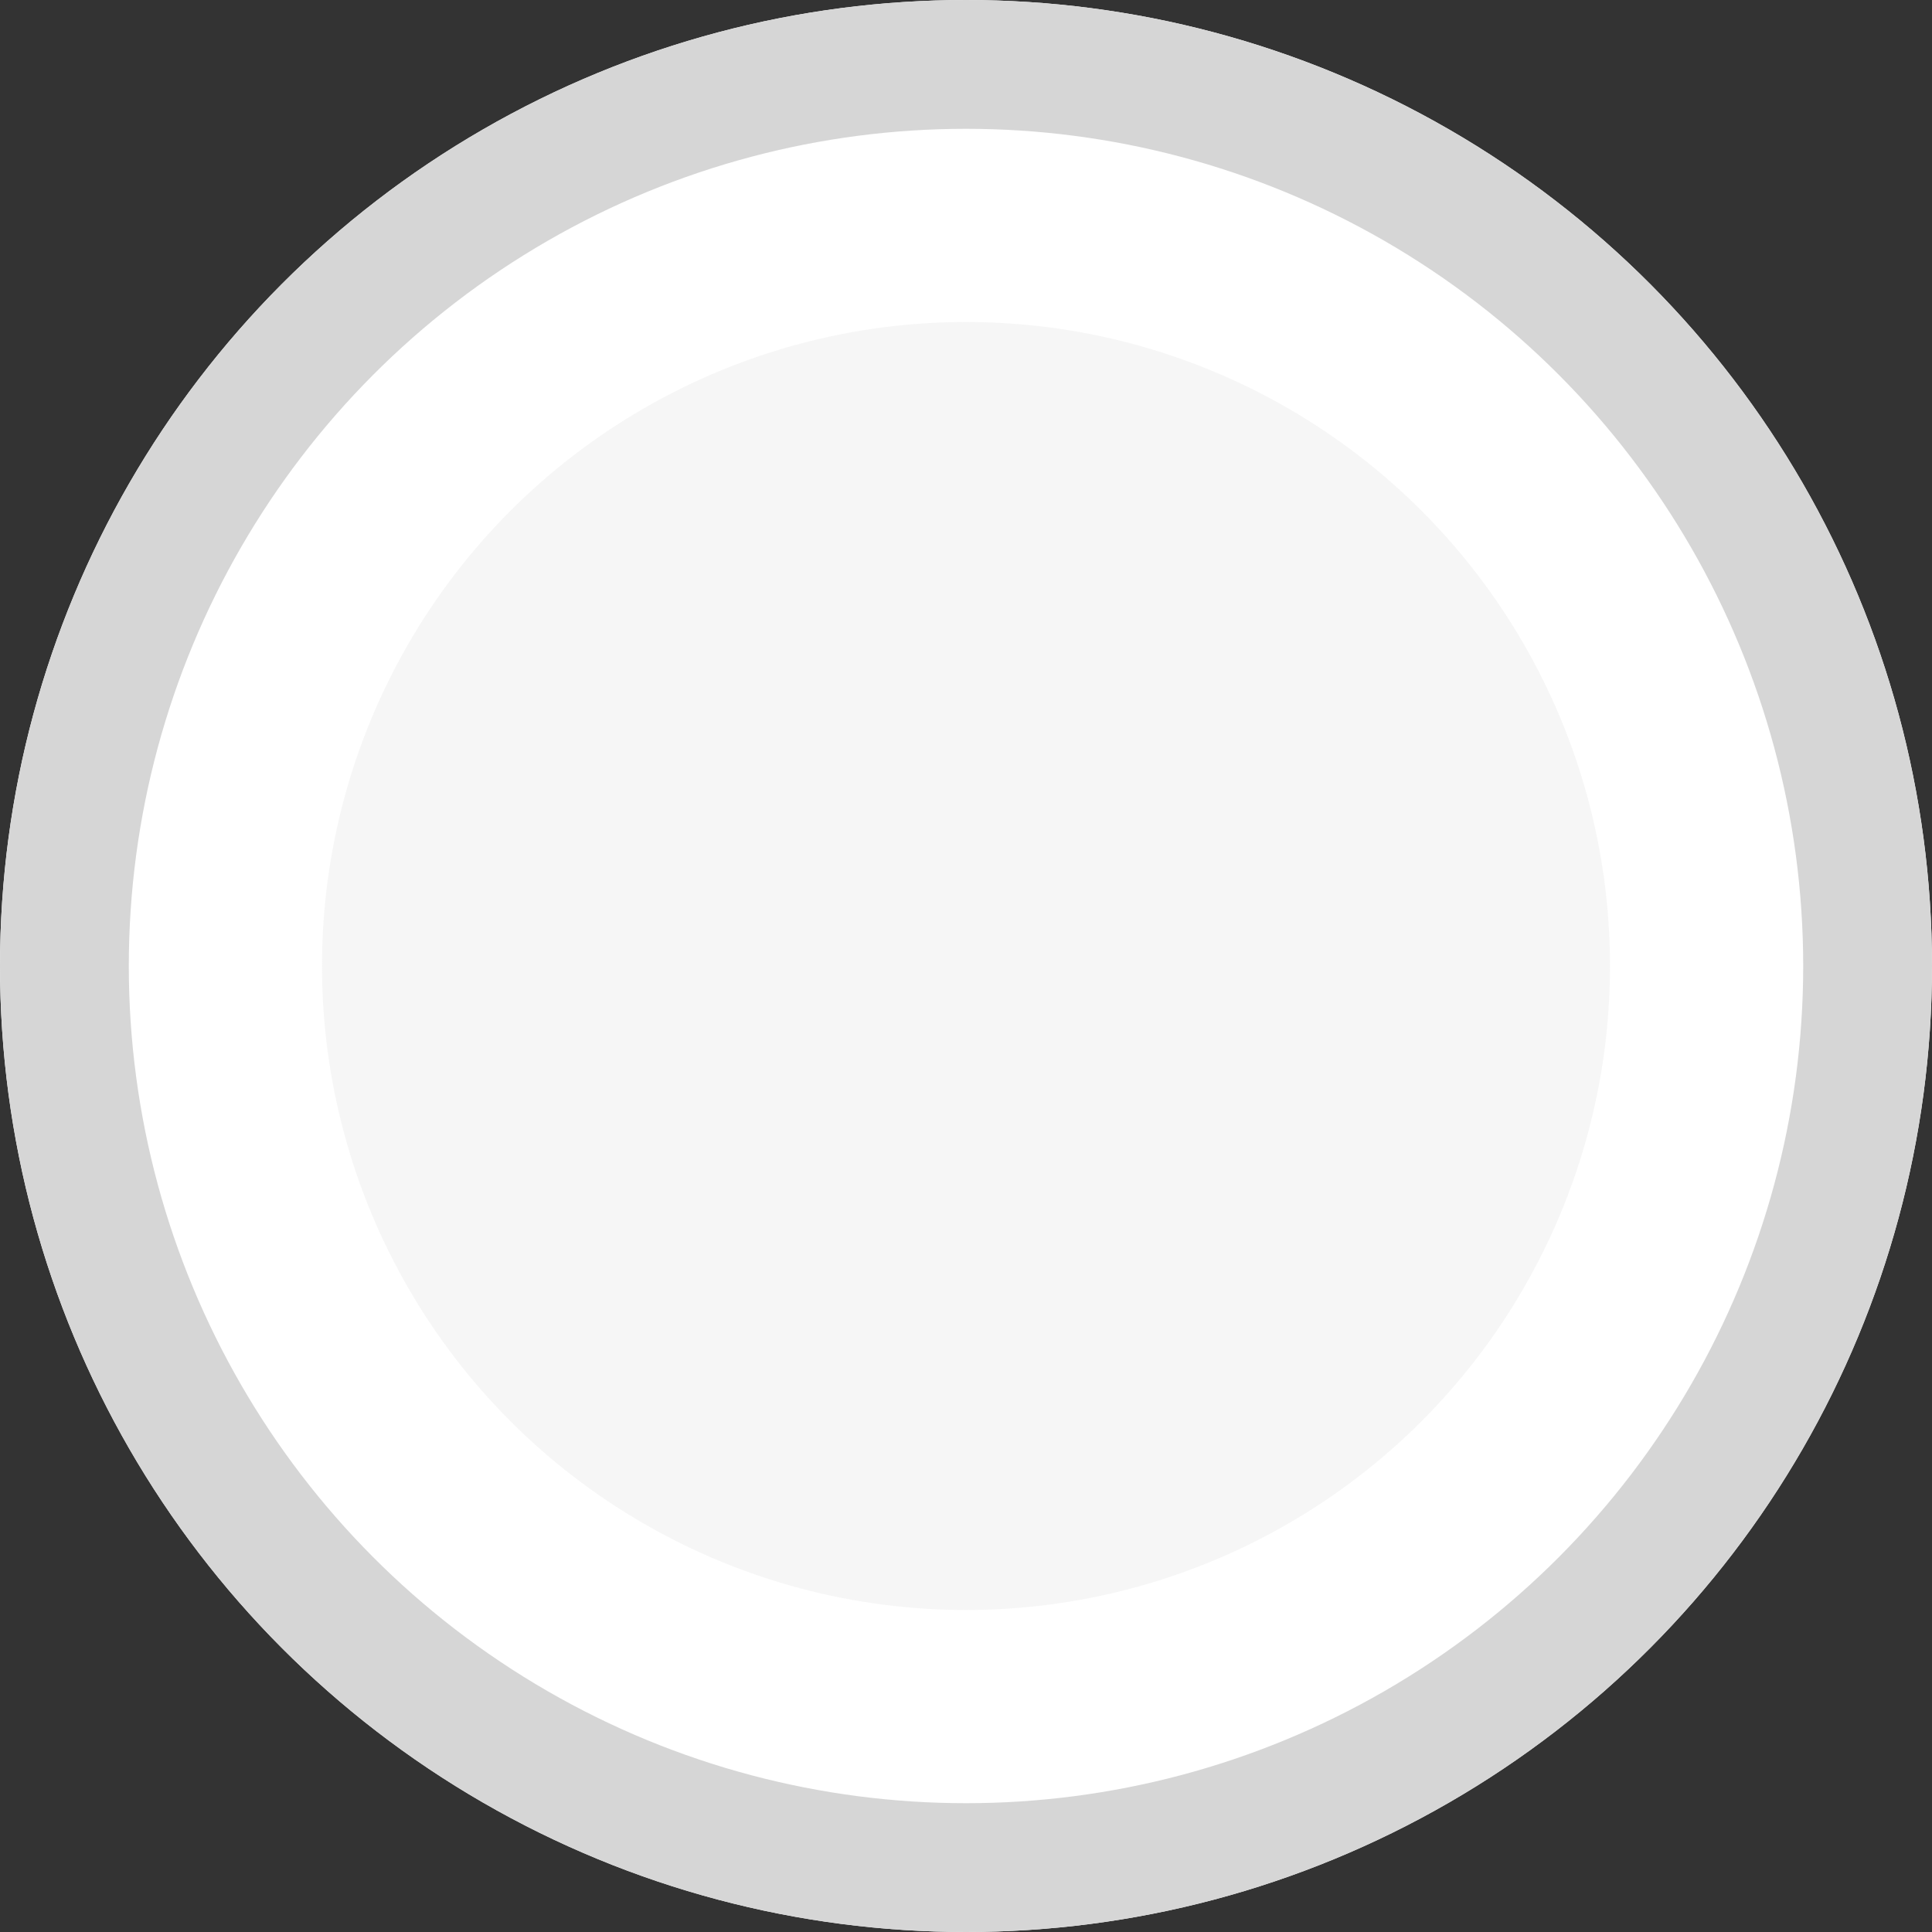
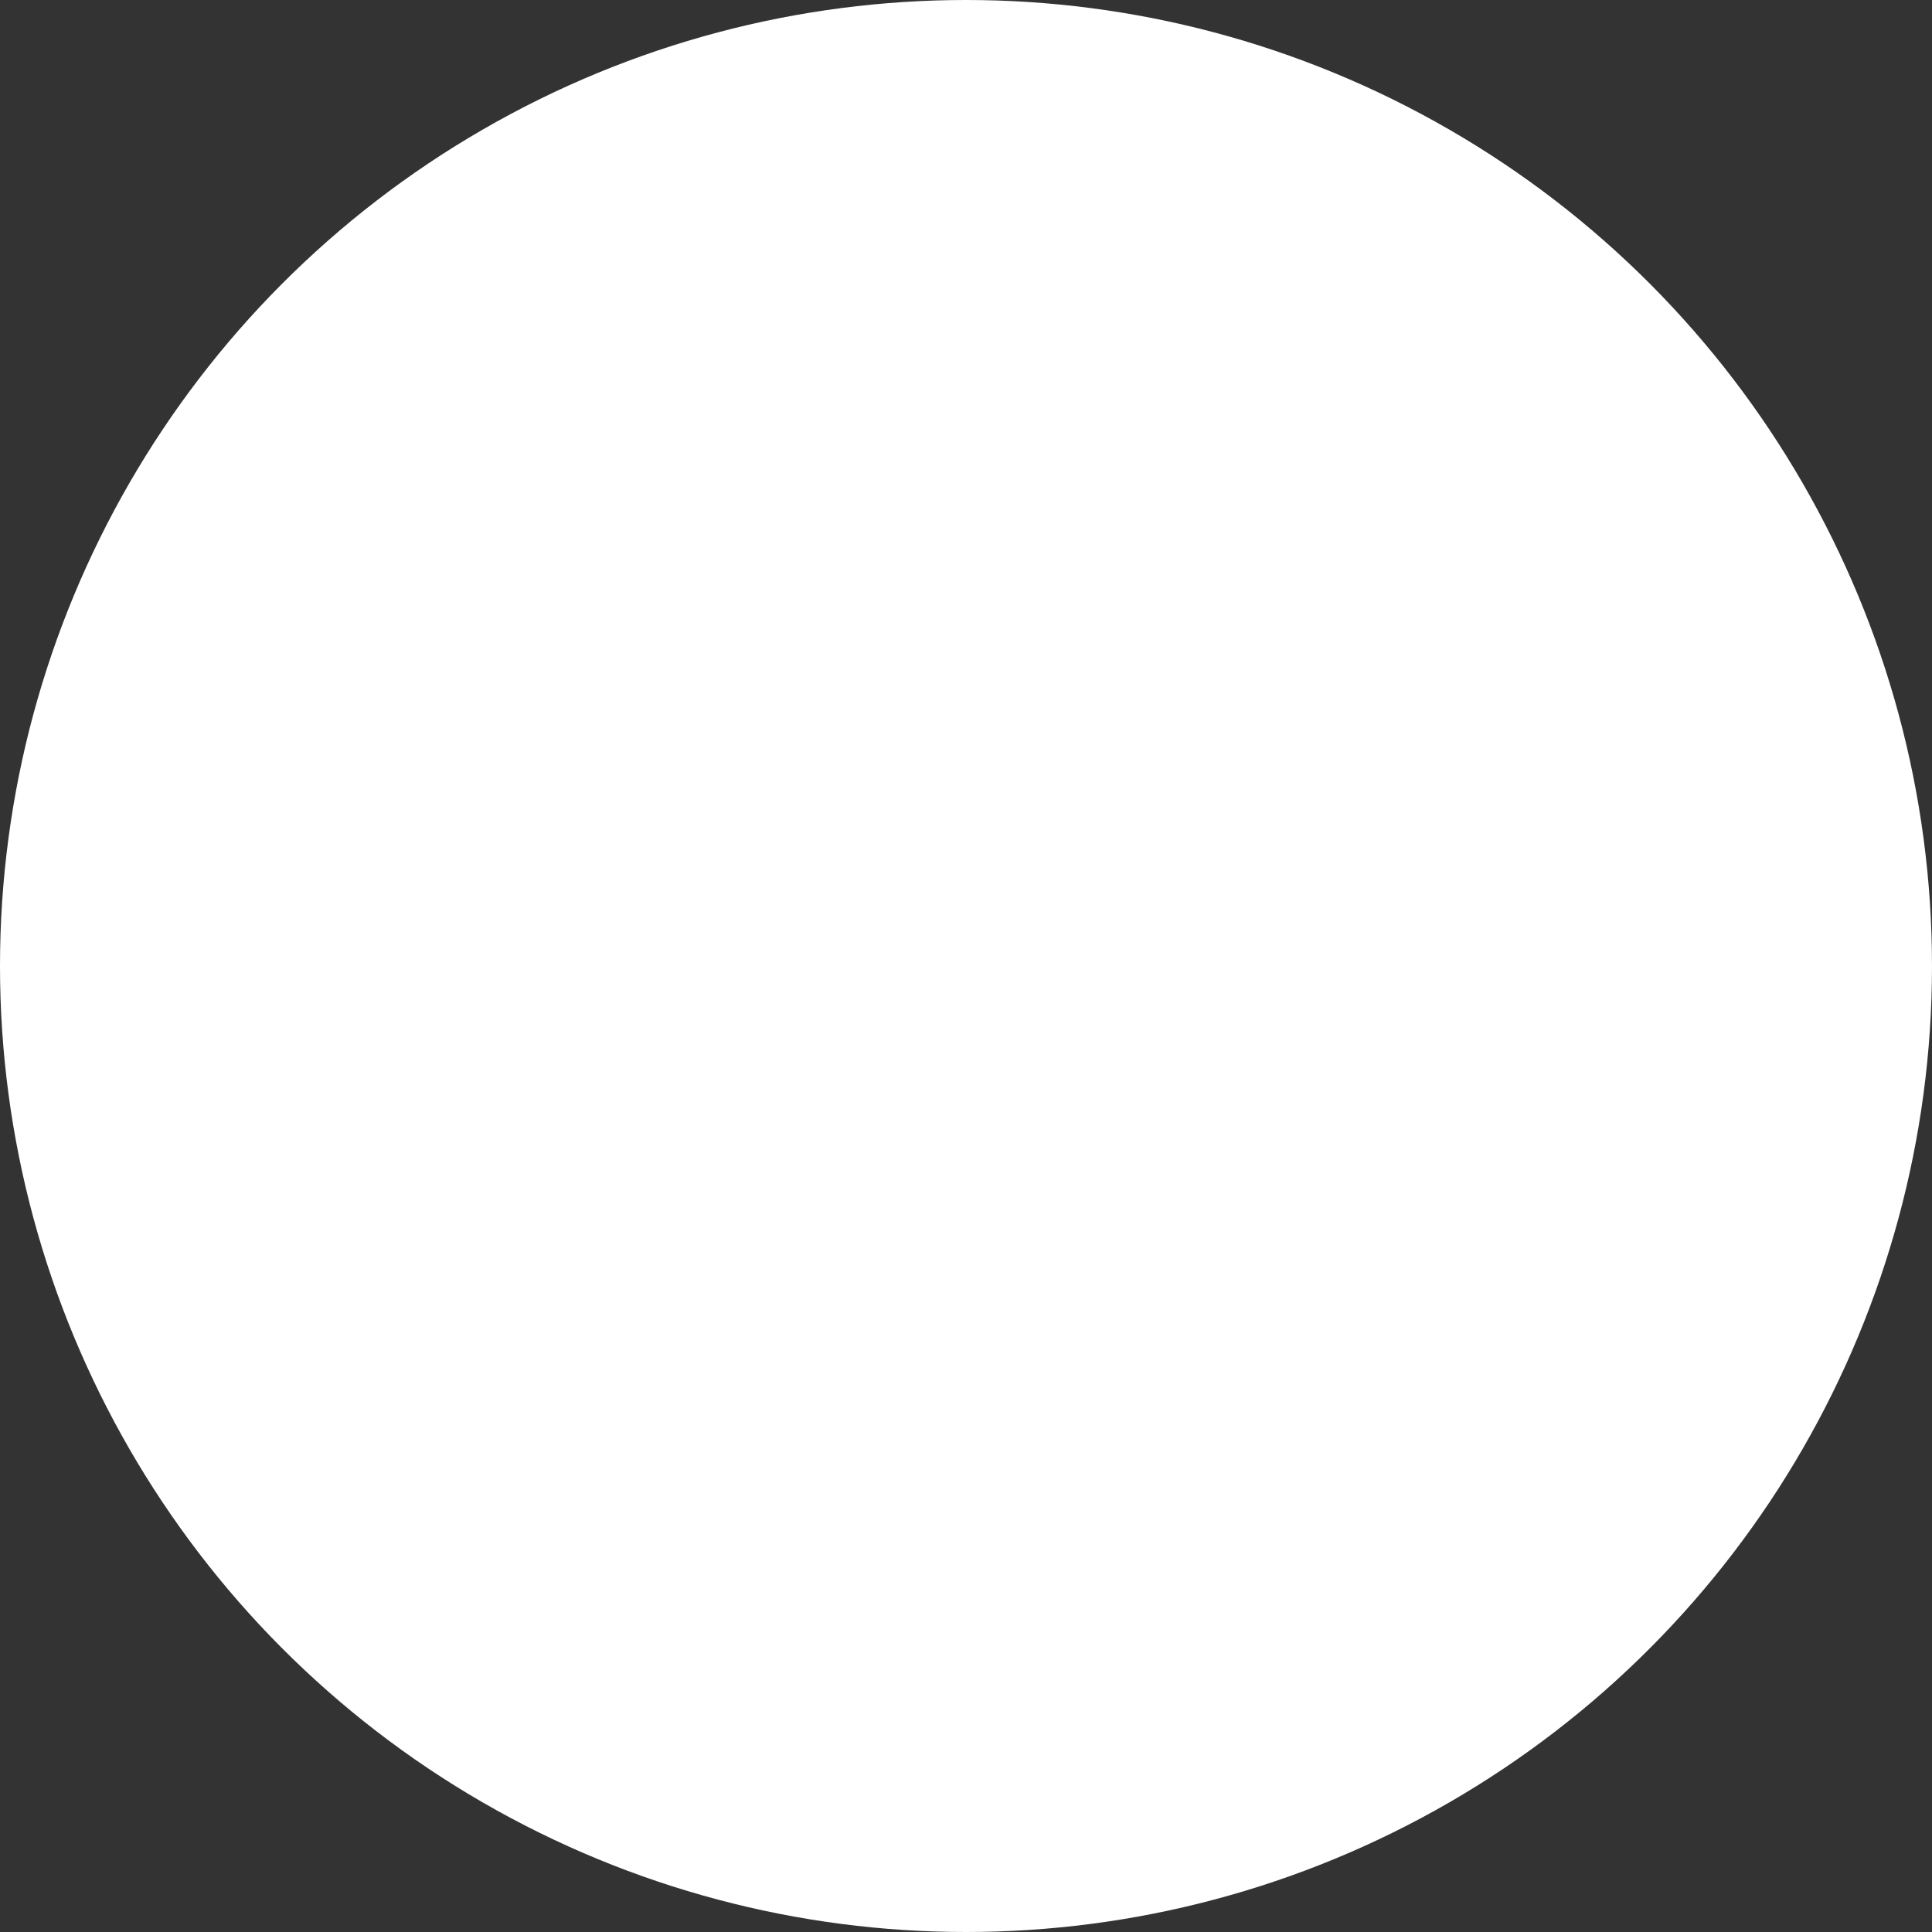
<svg xmlns="http://www.w3.org/2000/svg" width="30" height="30" viewBox="0 0 30 30">
  <rect x="0" y="0" width="30" height="30" fill="#333333" stroke="none" />
  <defs>
    <style>.a{fill:#fff;stroke:#d6d6d6;stroke-width:2px;}.b{fill:#d6d6d6;opacity:0.2;}.c{stroke:none;}.d{fill:none;}</style>
  </defs>
  <g transform="translate(-9 -15)">
    <g class="a" transform="translate(9 15)">
      <circle class="c" cx="15" cy="15" r="15" />
-       <circle class="d" cx="15" cy="15" r="14" />
    </g>
-     <circle class="b" cx="10" cy="10" r="10" transform="translate(14 20)" />
  </g>
</svg>